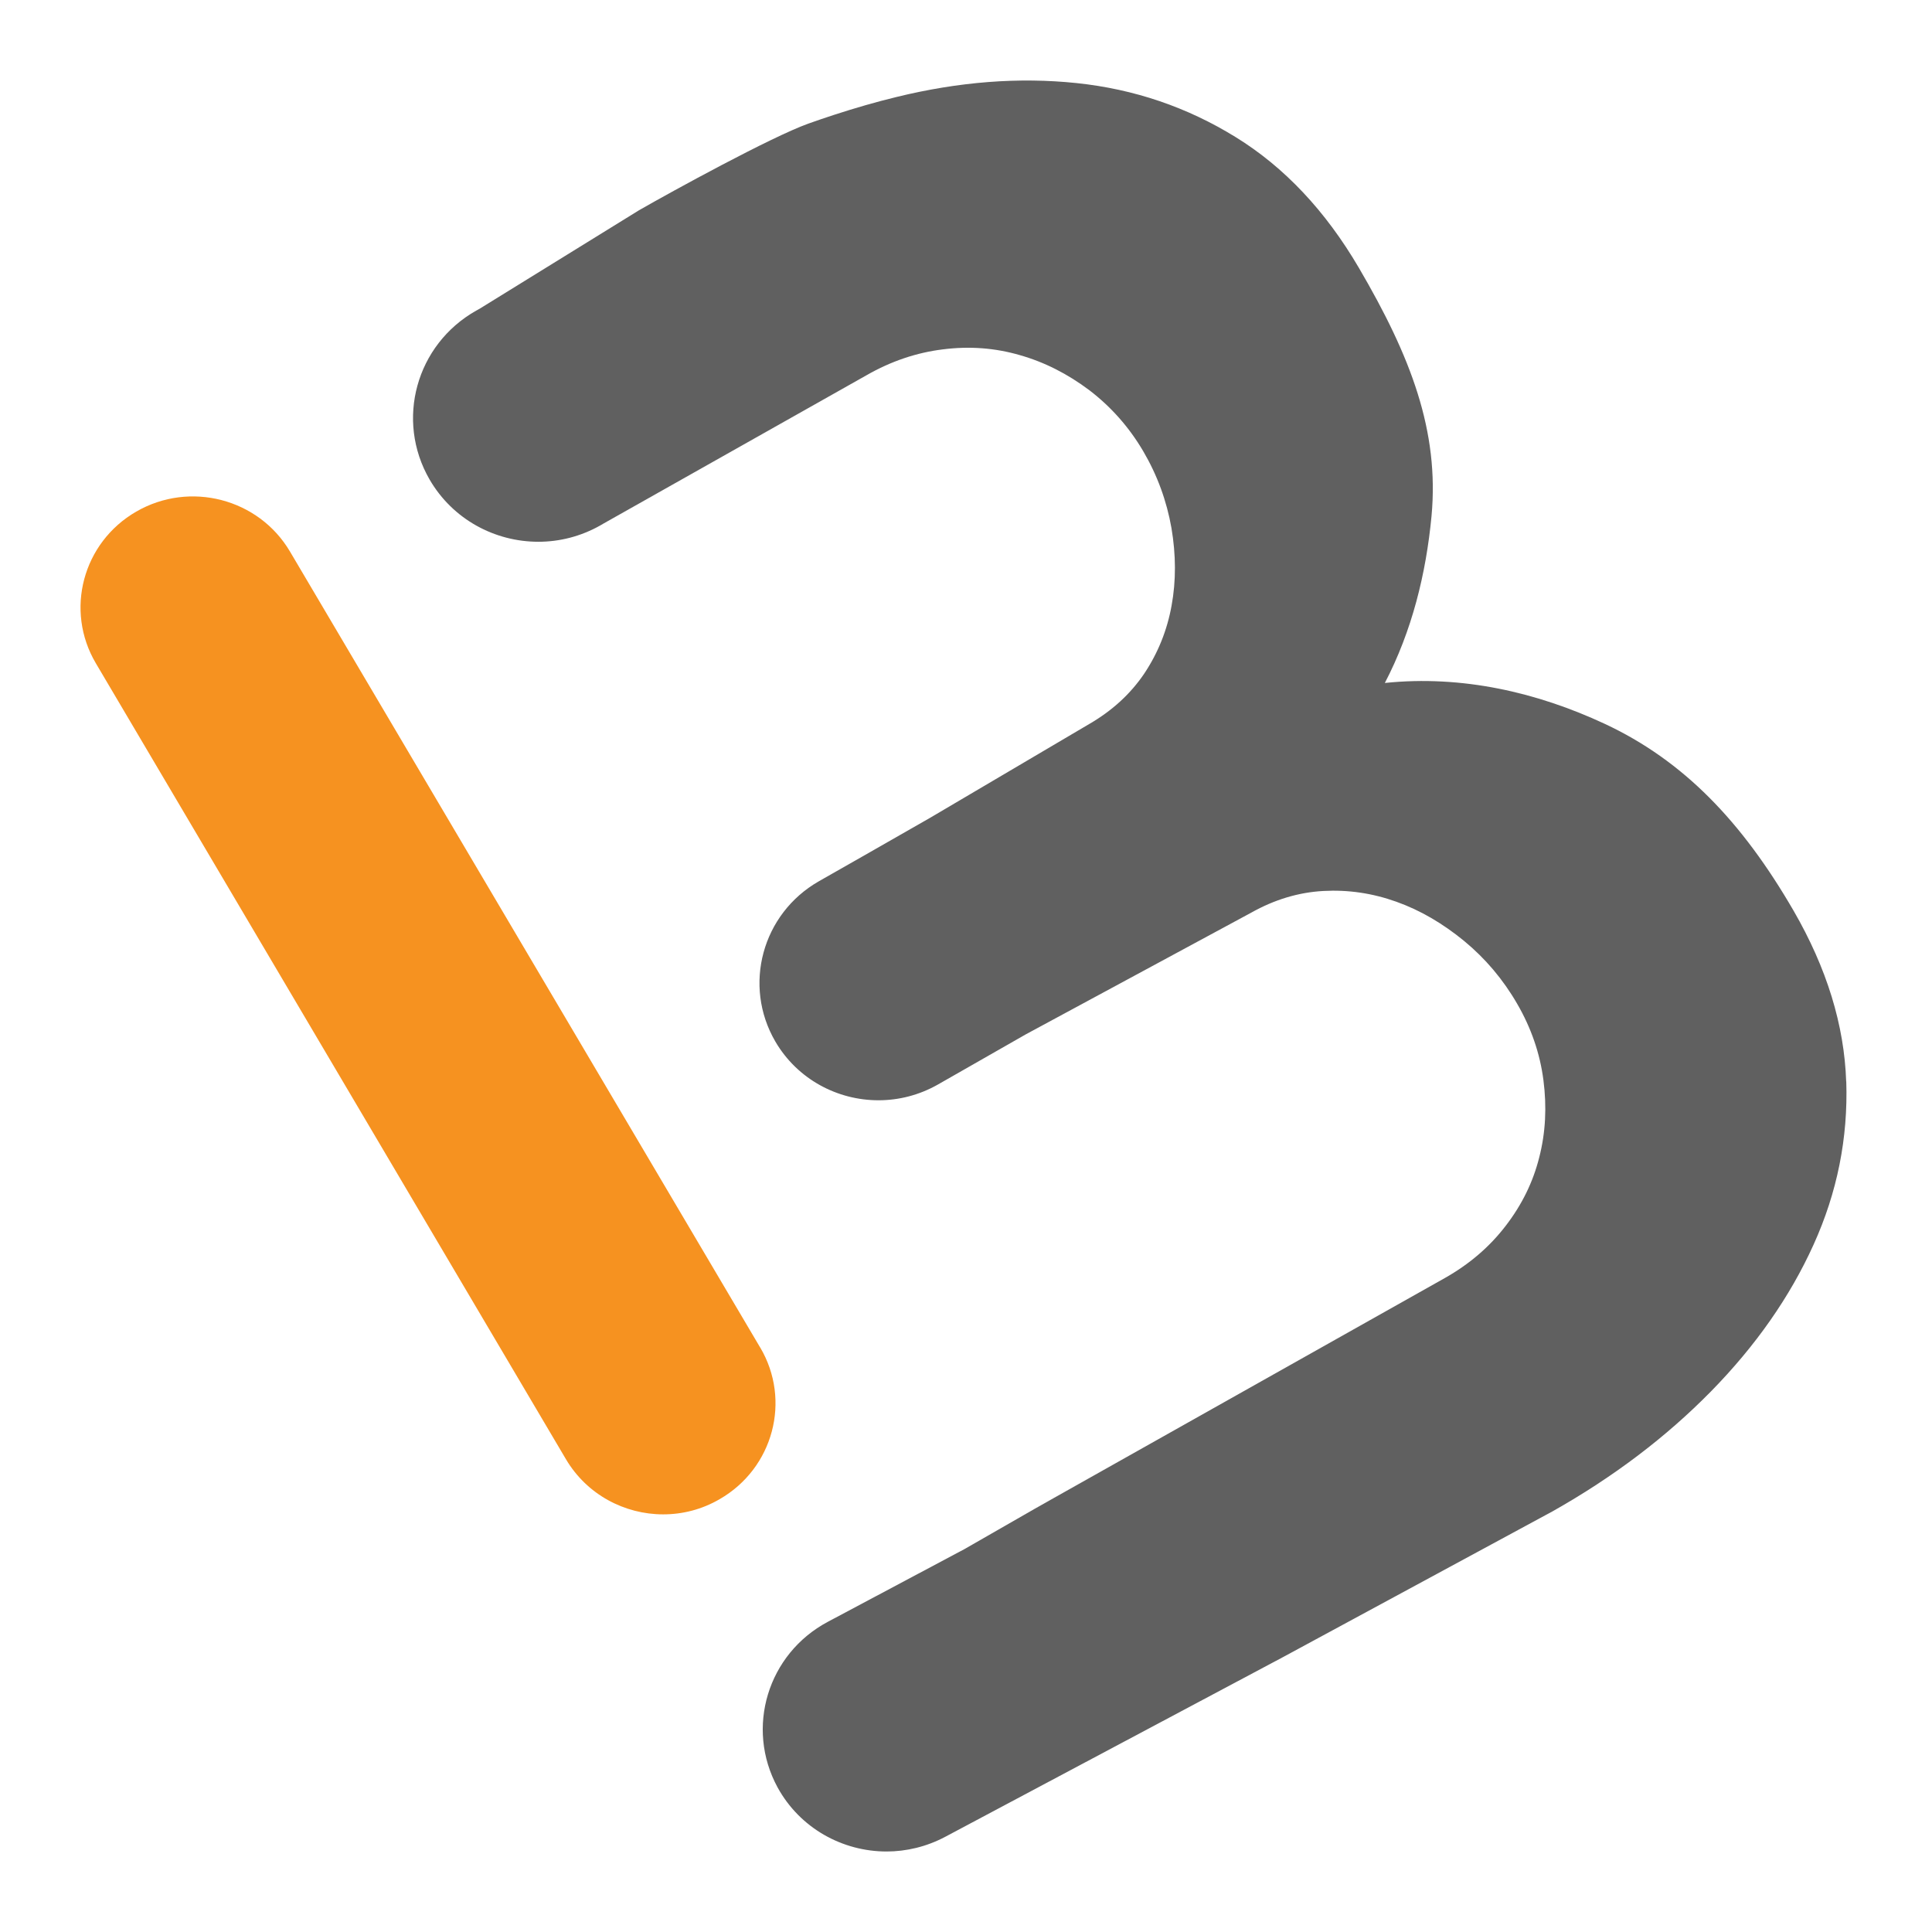
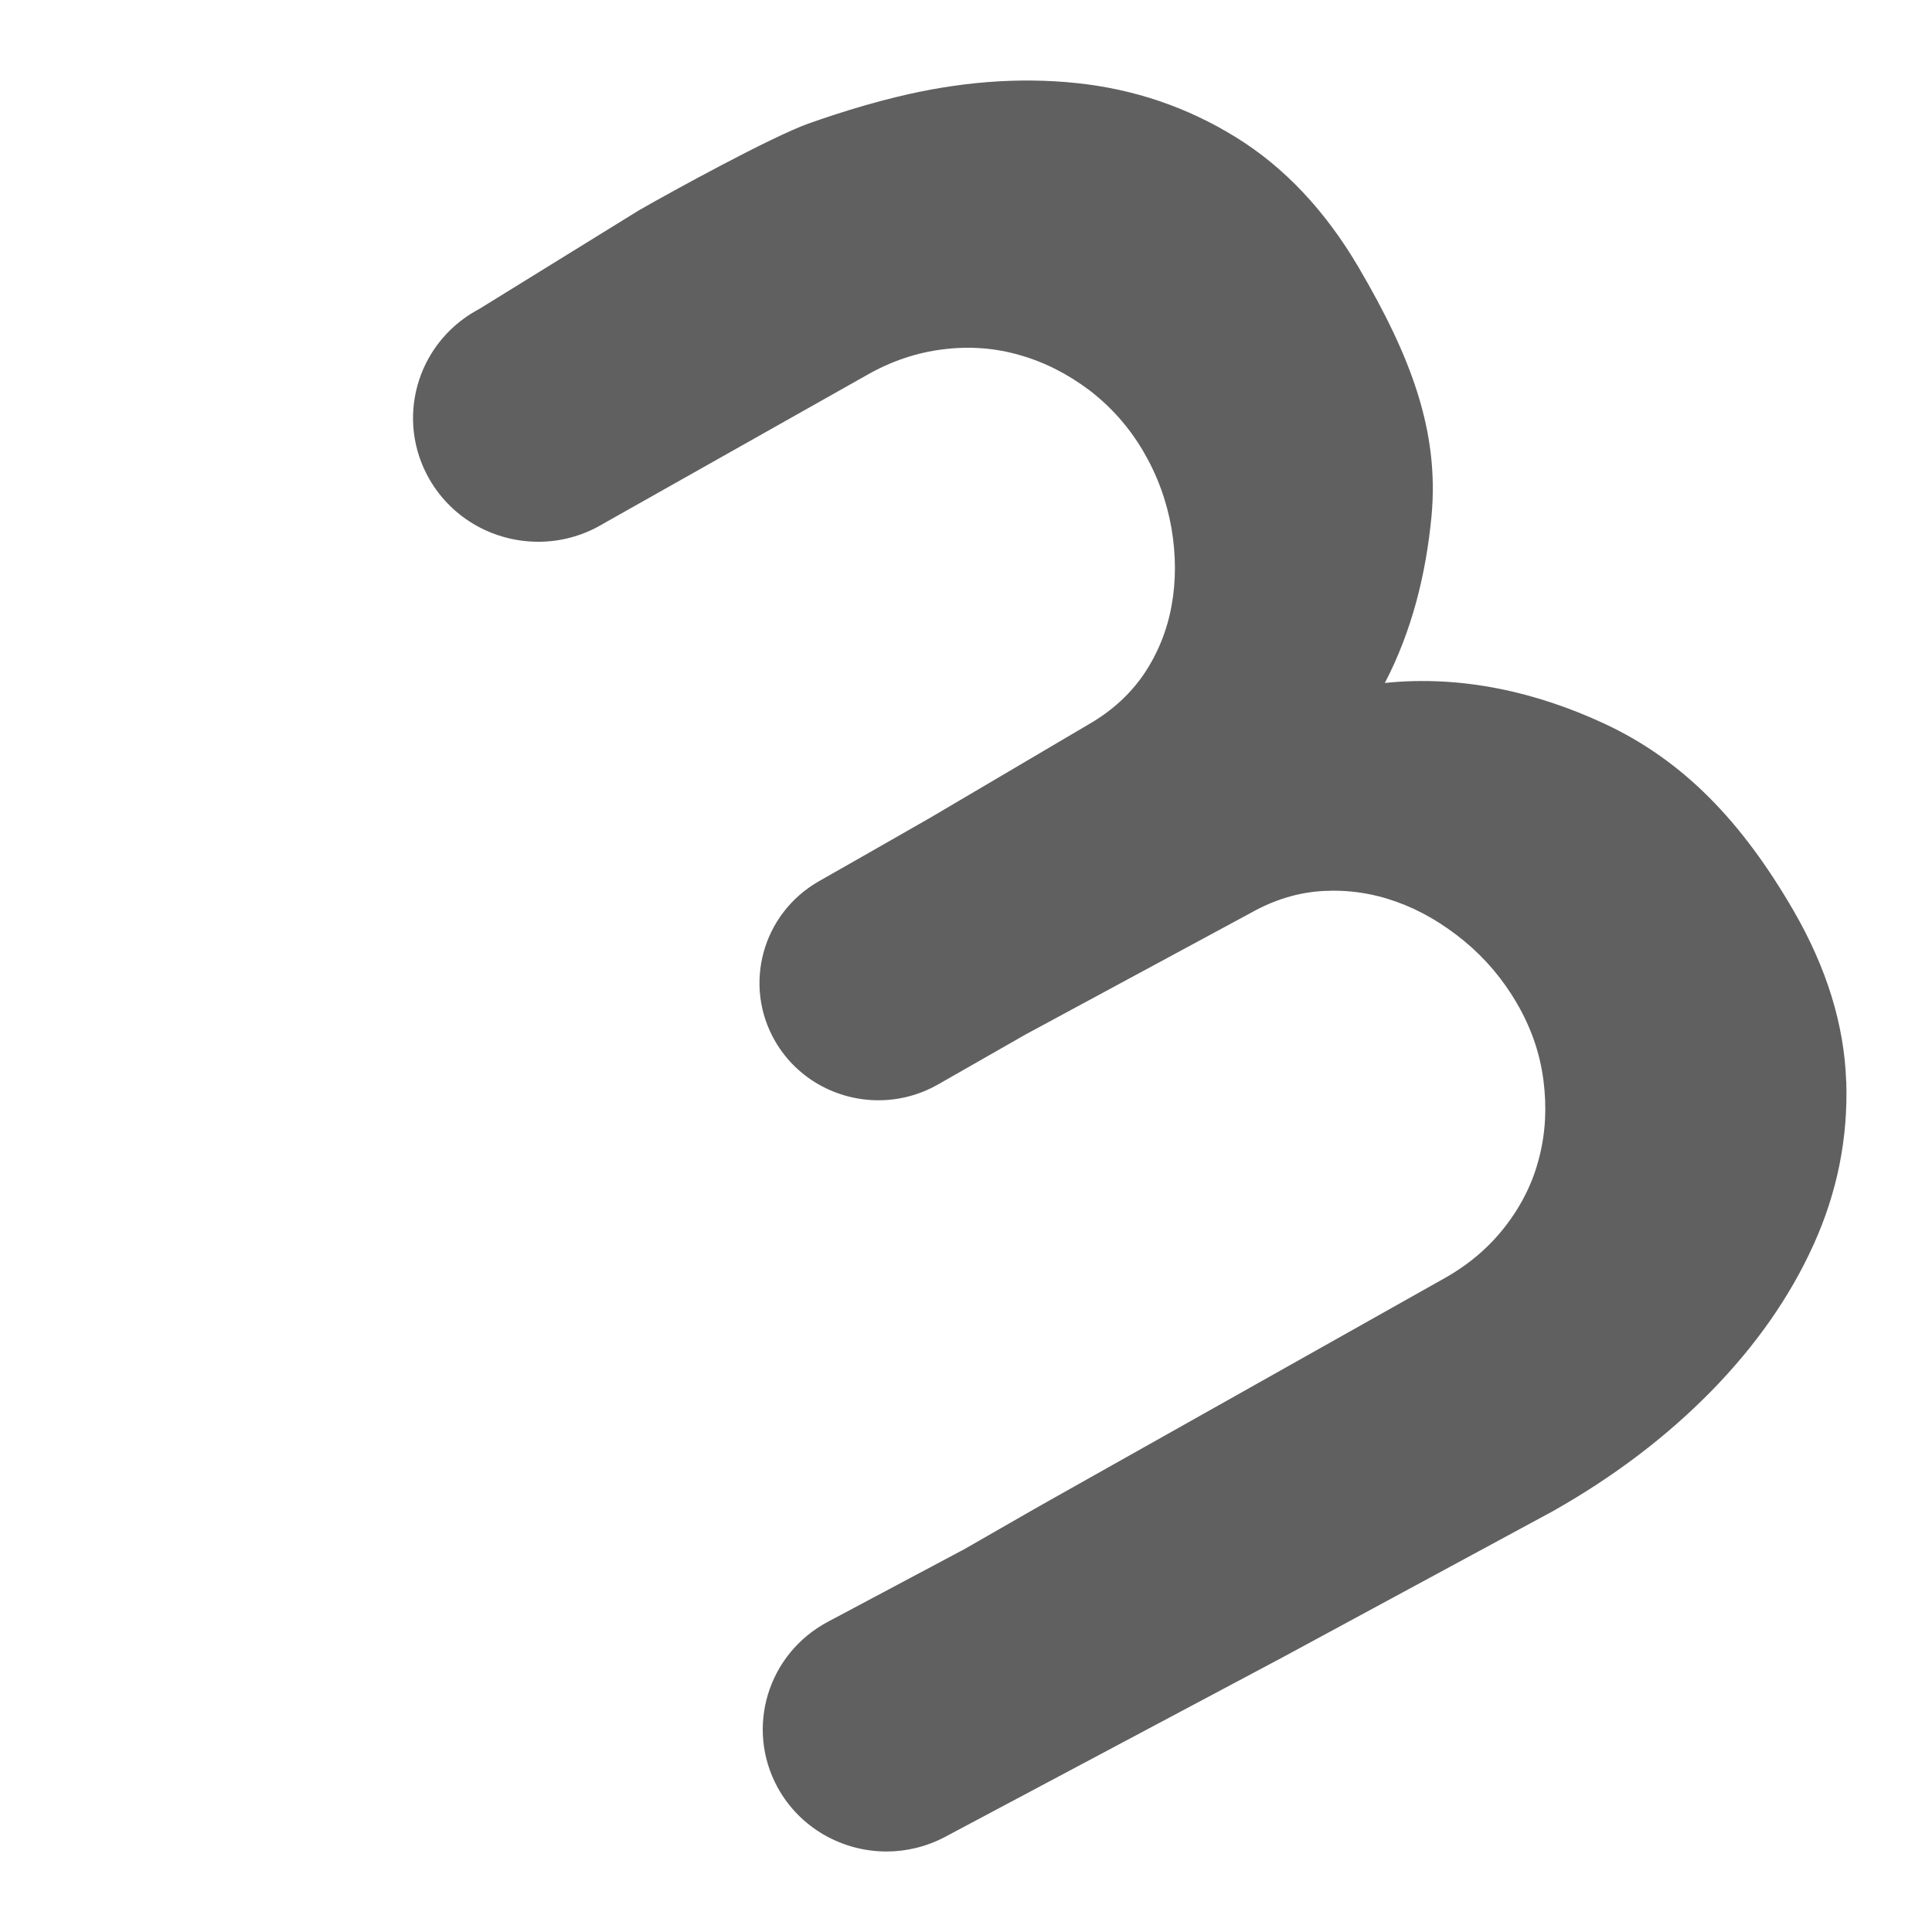
<svg xmlns="http://www.w3.org/2000/svg" width="24" height="24" viewBox="0 0 24 24" fill="none">
-   <path d="M9.443 16.739L3.602 6.851C3.213 6.193 2.358 5.971 1.693 6.355C1.027 6.739 0.802 7.583 1.191 8.24L7.031 18.128C7.291 18.567 7.759 18.812 8.238 18.812C8.477 18.812 8.719 18.752 8.94 18.623C9.607 18.239 9.832 17.395 9.443 16.738V16.739Z" fill="#F69220" />
  <path d="M22.934 13.437C22.911 12.735 22.693 12.027 22.281 11.314C21.639 10.206 20.914 9.449 19.933 8.991C19.098 8.602 18.165 8.384 17.203 8.484C17.54 7.838 17.715 7.128 17.783 6.41C17.88 5.358 17.528 4.433 16.881 3.328C16.465 2.618 15.954 2.076 15.351 1.704C14.749 1.332 14.09 1.107 13.373 1.032C12.656 0.957 11.911 1.015 11.136 1.205C10.888 1.265 10.624 1.341 10.357 1.428C10.257 1.46 10.155 1.496 10.04 1.536C9.575 1.704 8.353 2.374 7.938 2.612L5.96 3.834L5.915 3.859C5.168 4.281 4.91 5.219 5.336 5.956C5.624 6.453 6.148 6.73 6.688 6.73C6.95 6.73 7.215 6.664 7.459 6.526L7.493 6.506L10.765 4.661C11.069 4.487 11.386 4.38 11.713 4.34C12.043 4.298 12.36 4.322 12.667 4.411C12.975 4.498 13.263 4.645 13.533 4.848C13.801 5.053 14.025 5.305 14.201 5.604C14.377 5.904 14.493 6.223 14.552 6.558C14.609 6.894 14.61 7.215 14.554 7.522C14.499 7.828 14.386 8.109 14.216 8.365C14.045 8.619 13.816 8.829 13.529 8.995L11.556 10.158L10.716 10.638L10.173 10.947C9.467 11.35 9.225 12.242 9.632 12.939C9.906 13.407 10.402 13.668 10.913 13.668C11.163 13.668 11.417 13.605 11.65 13.473L12.743 12.849L15.542 11.338C15.832 11.175 16.131 11.085 16.439 11.068C16.749 11.051 17.051 11.096 17.347 11.202C17.642 11.307 17.922 11.471 18.188 11.689C18.452 11.907 18.672 12.167 18.846 12.468C19.021 12.769 19.13 13.086 19.173 13.418C19.216 13.75 19.2 14.071 19.121 14.377C19.044 14.685 18.905 14.967 18.704 15.228C18.504 15.489 18.252 15.705 17.947 15.877L13.094 18.607L12.855 18.742L11.98 19.244L10.283 20.147C9.536 20.545 9.257 21.464 9.659 22.203C9.937 22.711 10.466 23 11.013 23C11.258 23 11.509 22.941 11.741 22.818L15.931 20.589L19.289 18.773C20.044 18.347 20.698 17.851 21.254 17.285C21.809 16.719 22.235 16.111 22.529 15.461C22.823 14.812 22.958 14.136 22.935 13.434L22.934 13.437Z" fill="#606060" />
</svg>